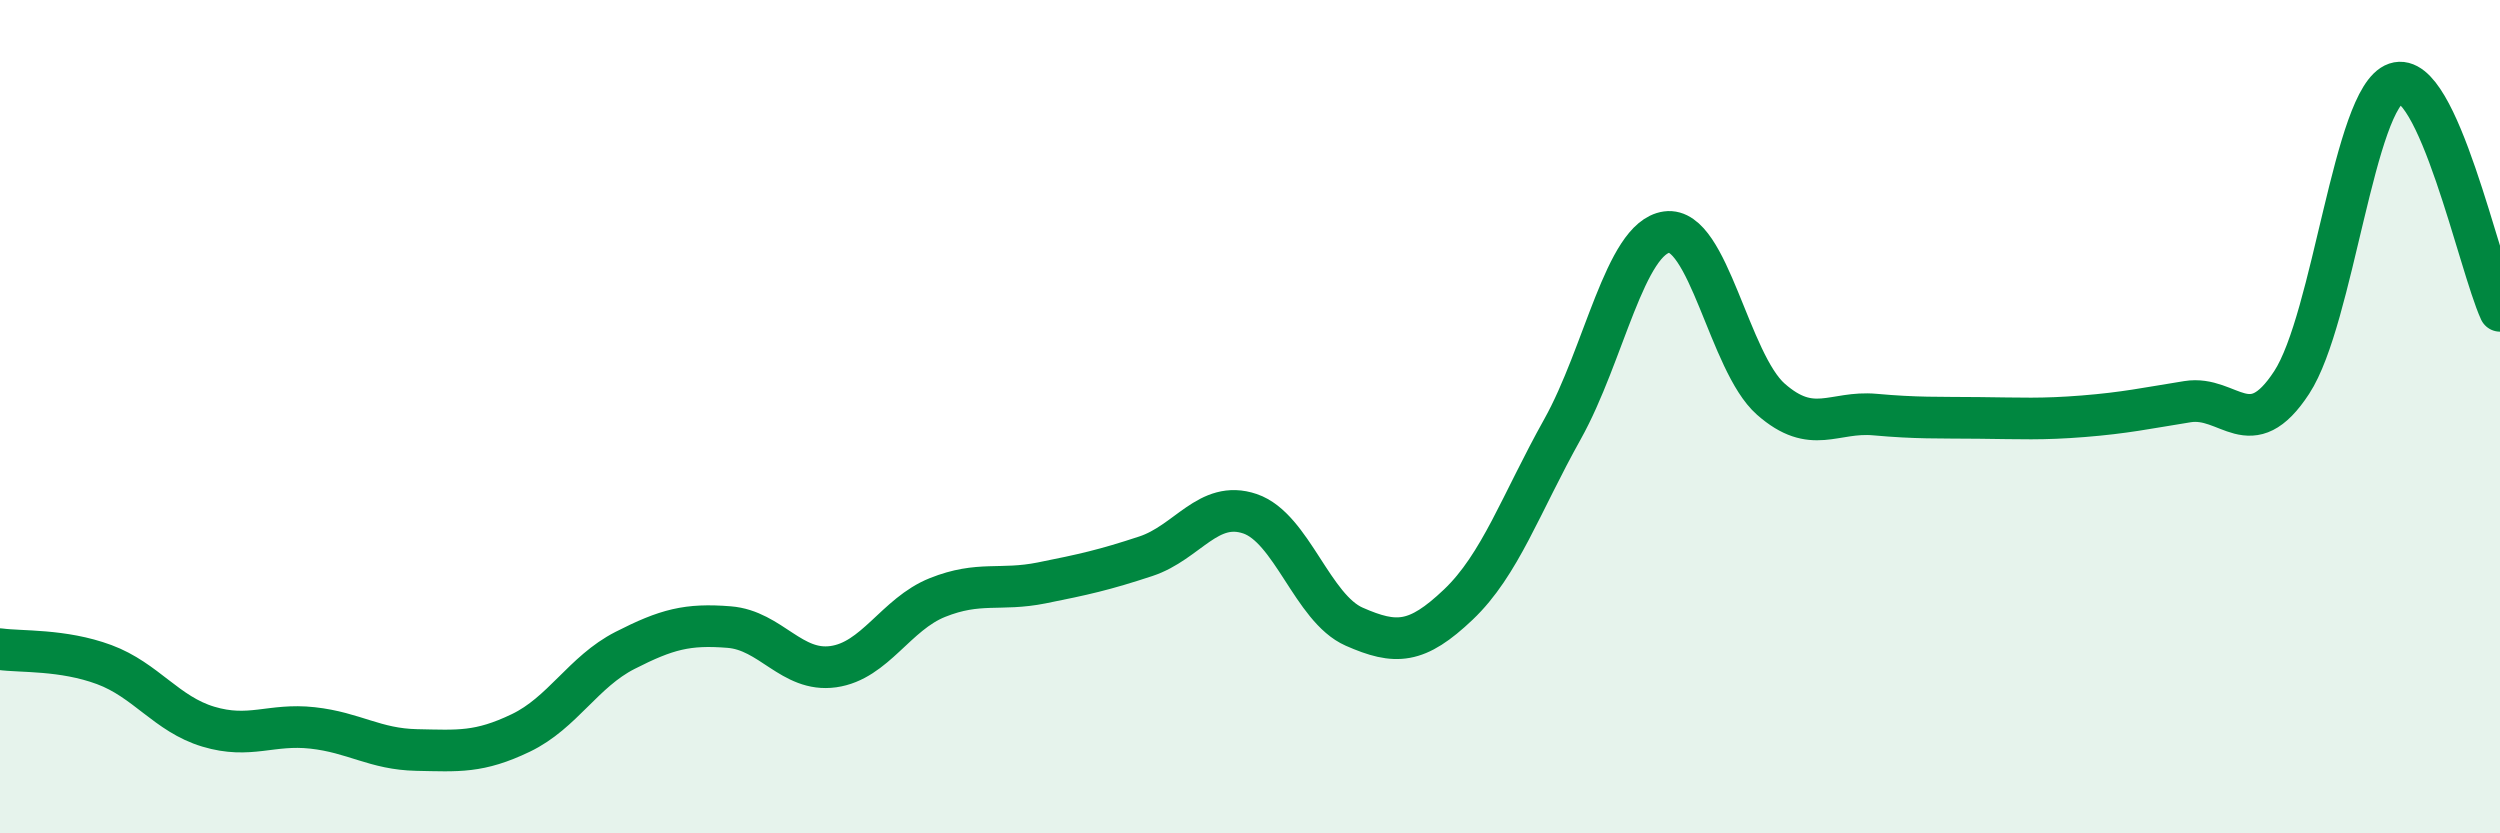
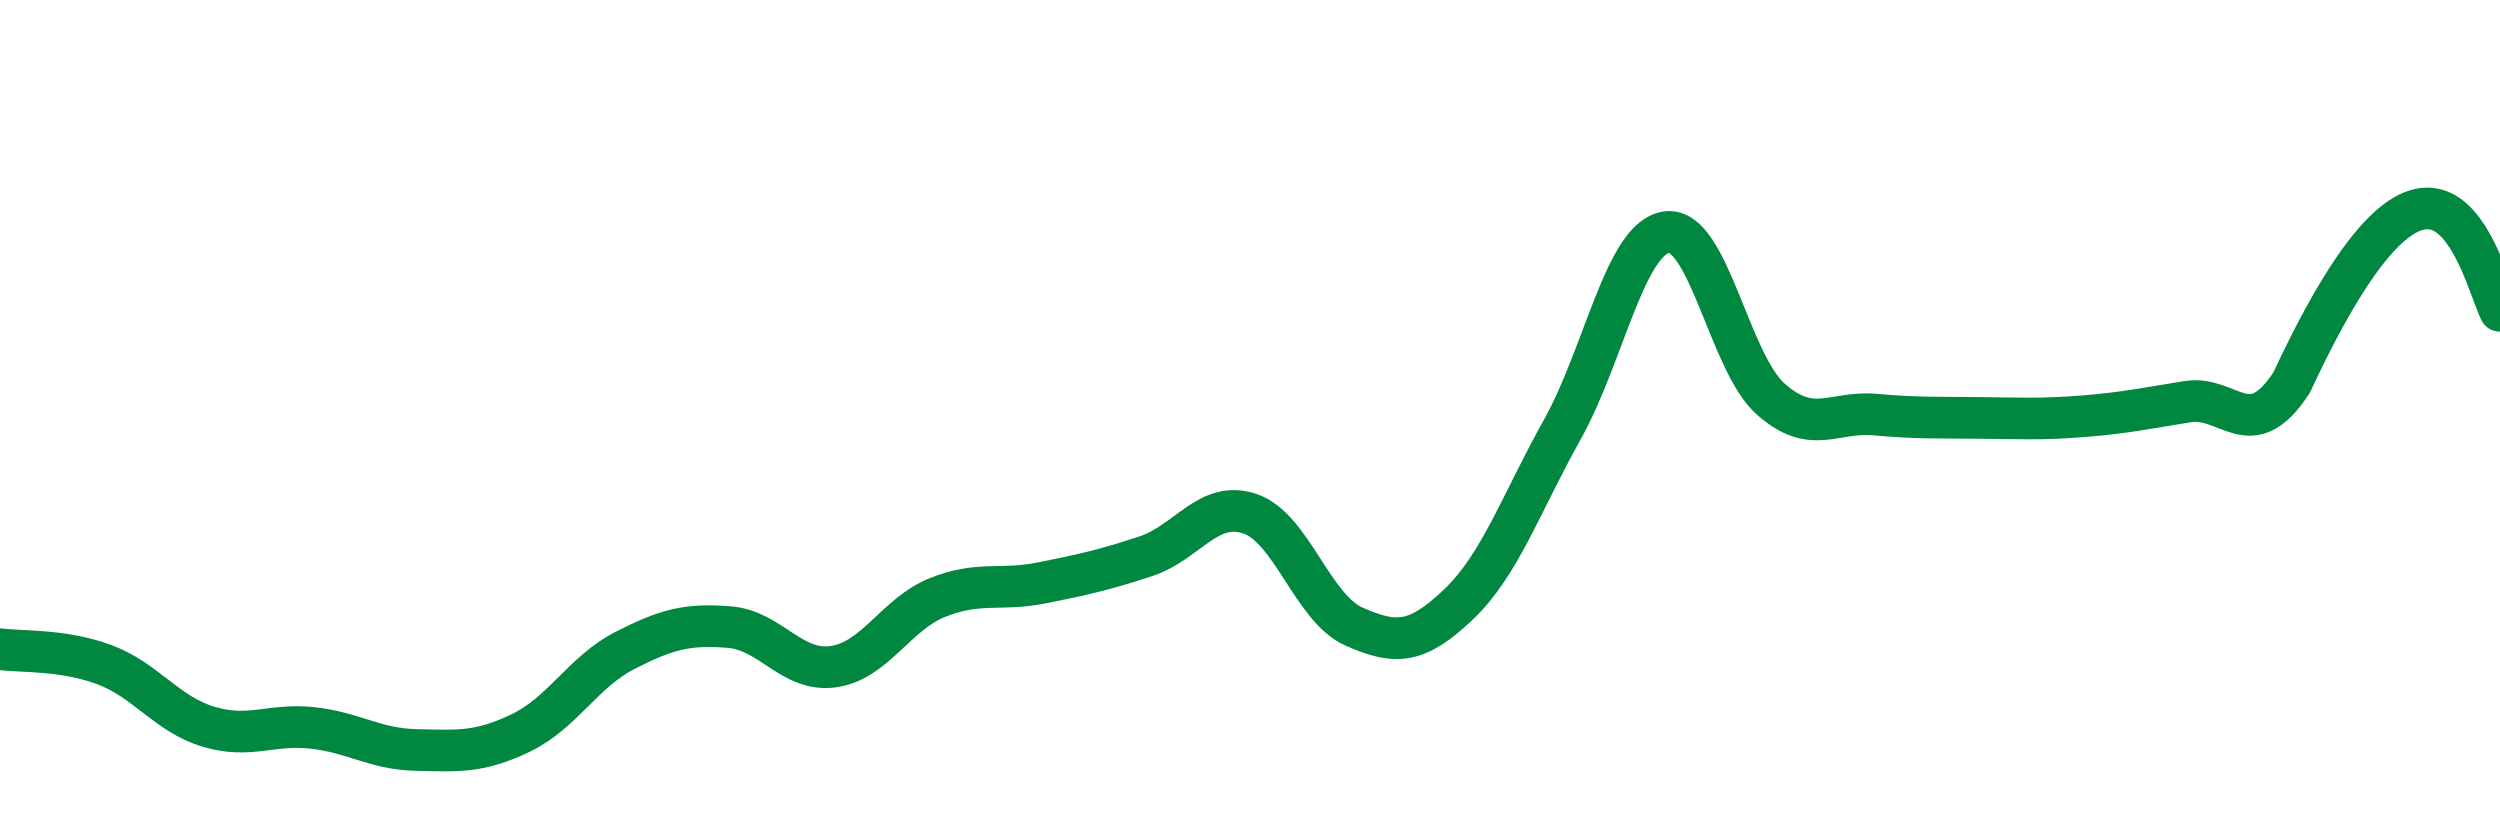
<svg xmlns="http://www.w3.org/2000/svg" width="60" height="20" viewBox="0 0 60 20">
-   <path d="M 0,15.58 C 0.5,15.65 1.5,15.58 2.5,15.95 C 3.5,16.32 4,17.14 5,17.44 C 6,17.74 6.5,17.36 7.5,17.47 C 8.5,17.58 9,17.98 10,18 C 11,18.02 11.5,18.07 12.5,17.59 C 13.5,17.11 14,16.12 15,15.61 C 16,15.1 16.5,14.97 17.5,15.05 C 18.5,15.13 19,16.14 20,16 C 21,15.86 21.5,14.74 22.5,14.34 C 23.5,13.94 24,14.19 25,13.99 C 26,13.79 26.5,13.68 27.5,13.35 C 28.5,13.02 29,11.99 30,12.33 C 31,12.67 31.5,14.6 32.5,15.04 C 33.5,15.48 34,15.46 35,14.51 C 36,13.56 36.5,12.09 37.5,10.3 C 38.5,8.51 39,5.71 40,5.57 C 41,5.43 41.5,8.7 42.5,9.58 C 43.5,10.46 44,9.86 45,9.95 C 46,10.04 46.5,10.02 47.5,10.03 C 48.5,10.04 49,10.07 50,9.99 C 51,9.91 51.5,9.8 52.5,9.64 C 53.5,9.48 54,10.71 55,9.18 C 56,7.65 56.5,2.34 57.5,2 C 58.5,1.66 59.5,6.37 60,7.46L60 20L0 20Z" fill="#008740" opacity="0.1" stroke-linecap="round" stroke-linejoin="round" />
-   <path d="M 0,15.58 C 0.5,15.65 1.5,15.58 2.5,15.95 C 3.5,16.32 4,17.14 5,17.44 C 6,17.74 6.5,17.36 7.5,17.47 C 8.5,17.58 9,17.98 10,18 C 11,18.02 11.5,18.07 12.5,17.59 C 13.5,17.11 14,16.12 15,15.61 C 16,15.1 16.5,14.97 17.5,15.05 C 18.5,15.13 19,16.14 20,16 C 21,15.86 21.5,14.74 22.5,14.34 C 23.5,13.94 24,14.19 25,13.99 C 26,13.79 26.5,13.68 27.5,13.35 C 28.5,13.02 29,11.99 30,12.33 C 31,12.67 31.5,14.6 32.5,15.04 C 33.5,15.48 34,15.46 35,14.51 C 36,13.56 36.5,12.09 37.5,10.3 C 38.5,8.51 39,5.71 40,5.57 C 41,5.43 41.5,8.7 42.5,9.58 C 43.5,10.46 44,9.86 45,9.95 C 46,10.04 46.5,10.02 47.5,10.03 C 48.5,10.04 49,10.07 50,9.99 C 51,9.91 51.5,9.8 52.5,9.64 C 53.5,9.48 54,10.71 55,9.18 C 56,7.65 56.5,2.34 57.5,2 C 58.5,1.66 59.5,6.37 60,7.46" stroke="#008740" stroke-width="1" fill="none" stroke-linecap="round" stroke-linejoin="round" />
+   <path d="M 0,15.58 C 0.5,15.65 1.5,15.58 2.5,15.95 C 3.5,16.32 4,17.14 5,17.44 C 6,17.74 6.5,17.36 7.5,17.47 C 8.5,17.58 9,17.98 10,18 C 11,18.02 11.5,18.07 12.5,17.59 C 13.5,17.11 14,16.12 15,15.61 C 16,15.1 16.5,14.97 17.5,15.05 C 18.5,15.13 19,16.14 20,16 C 21,15.86 21.5,14.74 22.5,14.34 C 23.5,13.94 24,14.19 25,13.99 C 26,13.79 26.5,13.68 27.5,13.35 C 28.5,13.02 29,11.99 30,12.33 C 31,12.67 31.5,14.6 32.5,15.04 C 33.5,15.48 34,15.46 35,14.51 C 36,13.56 36.5,12.09 37.5,10.3 C 38.5,8.51 39,5.71 40,5.57 C 41,5.43 41.5,8.7 42.5,9.58 C 43.5,10.46 44,9.86 45,9.95 C 46,10.04 46.5,10.02 47.5,10.03 C 48.5,10.04 49,10.07 50,9.99 C 51,9.91 51.5,9.8 52.5,9.64 C 53.5,9.48 54,10.71 55,9.18 C 58.5,1.66 59.5,6.37 60,7.46" stroke="#008740" stroke-width="1" fill="none" stroke-linecap="round" stroke-linejoin="round" />
</svg>